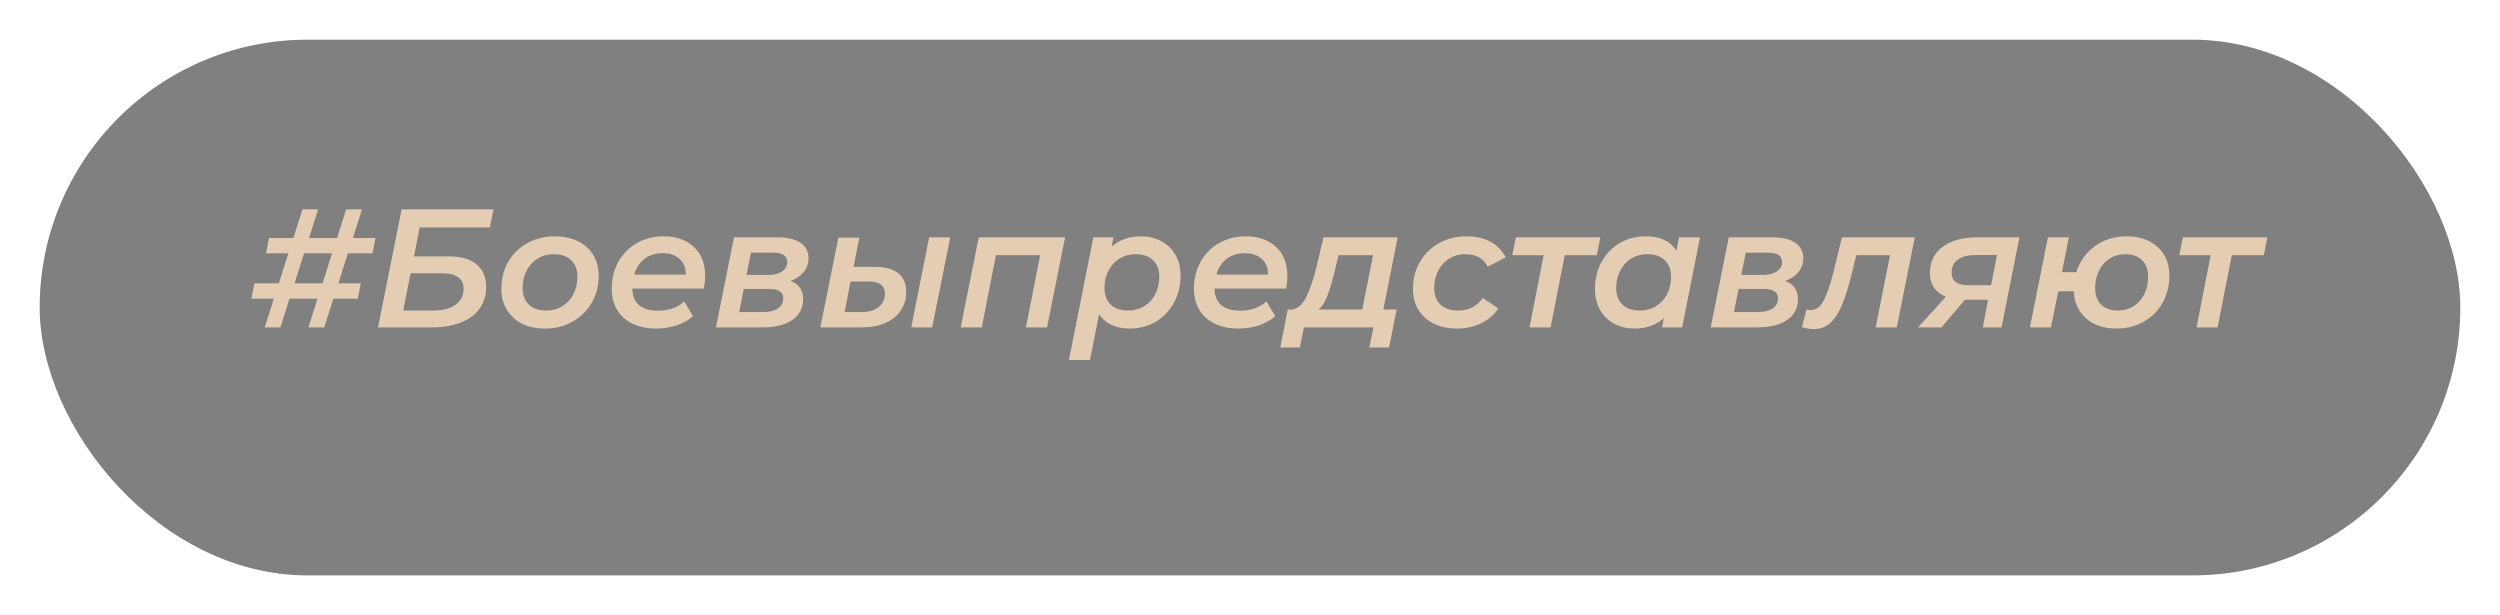
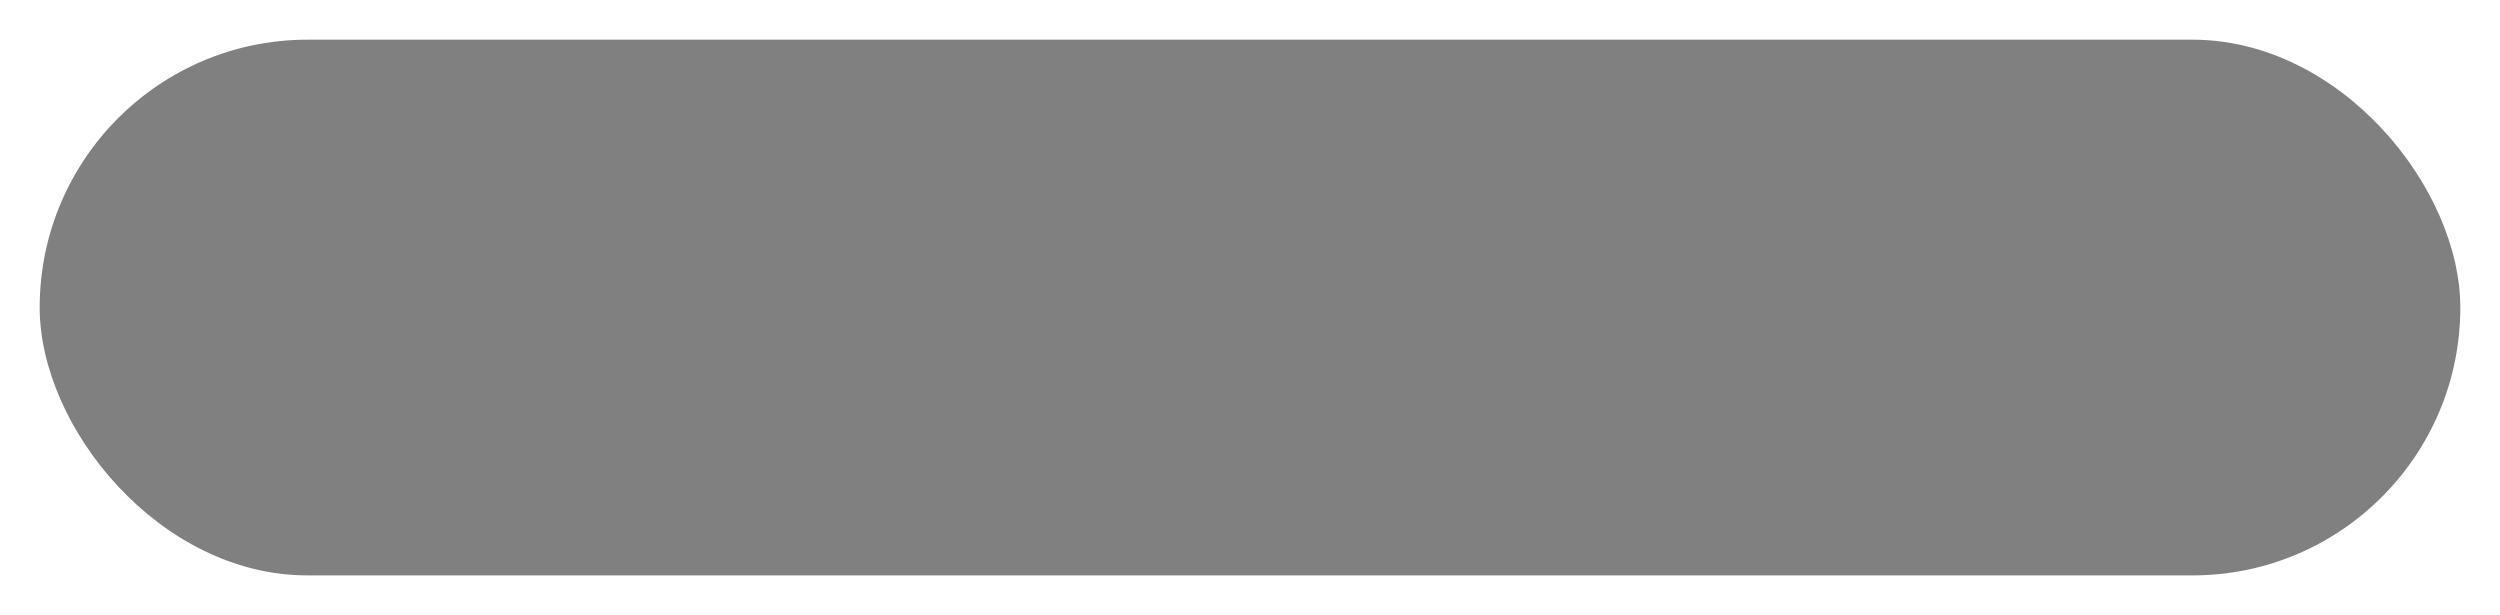
<svg xmlns="http://www.w3.org/2000/svg" width="252" height="62" viewBox="0 0 252 62" fill="none">
  <g filter="url(#filter0_d)">
    <rect x="4" width="244" height="54" rx="27" fill="#808080" />
  </g>
-   <path d="M35.064 25.537L34.112 28.563H36.373L36.067 30.11H33.602L32.684 33H31.086L32.004 30.11H29.182L28.264 33H26.683L27.601 30.11H25.34L25.646 28.563H28.111L29.063 25.537H26.819L27.108 23.99H29.573L30.491 21.1H32.072L31.154 23.99H33.976L34.894 21.1H36.492L35.574 23.99H37.852L37.546 25.537H35.064ZM33.466 25.537H30.644L29.692 28.563H32.514L33.466 25.537ZM40.486 21.1H49.751L49.377 22.919H42.305L41.727 25.843H45.246C46.47 25.843 47.4 26.109 48.034 26.642C48.68 27.163 49.003 27.928 49.003 28.937C49.003 29.776 48.782 30.501 48.34 31.113C47.898 31.725 47.258 32.195 46.419 32.524C45.592 32.841 44.606 33 43.461 33H38.106L40.486 21.1ZM43.699 31.3C44.64 31.3 45.377 31.107 45.909 30.722C46.453 30.337 46.725 29.798 46.725 29.107C46.725 28.574 46.538 28.183 46.164 27.934C45.802 27.673 45.229 27.543 44.447 27.543H41.387L40.639 31.3H43.699ZM54.941 33.119C54.057 33.119 53.281 32.955 52.612 32.626C51.955 32.286 51.445 31.816 51.082 31.215C50.719 30.614 50.538 29.917 50.538 29.124C50.538 28.115 50.765 27.209 51.218 26.404C51.683 25.599 52.323 24.97 53.139 24.517C53.966 24.052 54.896 23.82 55.927 23.82C56.811 23.82 57.587 23.984 58.256 24.313C58.925 24.642 59.44 25.106 59.803 25.707C60.166 26.308 60.347 27.005 60.347 27.798C60.347 28.807 60.115 29.713 59.65 30.518C59.185 31.323 58.539 31.957 57.712 32.422C56.896 32.887 55.972 33.119 54.941 33.119ZM55.077 31.3C55.678 31.3 56.21 31.158 56.675 30.875C57.151 30.58 57.525 30.178 57.797 29.668C58.069 29.147 58.205 28.557 58.205 27.9C58.205 27.186 57.995 26.631 57.576 26.234C57.157 25.826 56.567 25.622 55.808 25.622C55.207 25.622 54.669 25.769 54.193 26.064C53.728 26.347 53.36 26.75 53.088 27.271C52.816 27.781 52.68 28.365 52.68 29.022C52.68 29.736 52.89 30.297 53.309 30.705C53.728 31.102 54.318 31.3 55.077 31.3ZM71.079 27.798C71.079 28.24 71.034 28.671 70.944 29.09H63.736C63.77 30.575 64.642 31.317 66.353 31.317C66.875 31.317 67.362 31.238 67.816 31.079C68.269 30.909 68.654 30.677 68.972 30.382L69.856 31.861C69.391 32.28 68.83 32.598 68.172 32.813C67.526 33.017 66.847 33.119 66.132 33.119C65.226 33.119 64.433 32.955 63.752 32.626C63.084 32.297 62.568 31.833 62.206 31.232C61.843 30.62 61.661 29.917 61.661 29.124C61.661 28.115 61.883 27.209 62.325 26.404C62.778 25.588 63.401 24.953 64.195 24.5C64.999 24.047 65.9 23.82 66.897 23.82C68.167 23.82 69.181 24.177 69.941 24.891C70.7 25.594 71.079 26.563 71.079 27.798ZM66.796 25.52C66.082 25.52 65.469 25.713 64.96 26.098C64.461 26.483 64.115 27.01 63.922 27.679H69.124C69.136 26.999 68.926 26.472 68.496 26.098C68.076 25.713 67.51 25.52 66.796 25.52ZM79.664 28.325C80.525 28.608 80.956 29.22 80.956 30.161C80.956 31.045 80.594 31.742 79.868 32.252C79.154 32.751 78.157 33 76.876 33H72.167L73.986 23.922H78.355C79.364 23.922 80.14 24.103 80.684 24.466C81.228 24.829 81.5 25.356 81.5 26.047C81.5 26.568 81.336 27.027 81.007 27.424C80.69 27.821 80.242 28.121 79.664 28.325ZM75.244 27.713H77.471C78.038 27.713 78.491 27.594 78.831 27.356C79.183 27.118 79.358 26.806 79.358 26.421C79.358 25.786 78.882 25.469 77.93 25.469H75.703L75.244 27.713ZM76.927 31.453C77.55 31.453 78.043 31.334 78.406 31.096C78.769 30.847 78.95 30.507 78.95 30.076C78.95 29.747 78.831 29.509 78.593 29.362C78.367 29.203 78.01 29.124 77.522 29.124H74.972L74.513 31.453H76.927ZM93.657 23.922H95.782L93.963 33H91.856L93.657 23.922ZM88.183 26.897C89.226 26.897 90.014 27.112 90.546 27.543C91.079 27.962 91.346 28.591 91.346 29.43C91.346 30.144 91.159 30.773 90.784 31.317C90.422 31.85 89.906 32.263 89.237 32.558C88.569 32.853 87.793 33 86.909 33H82.692L84.511 23.956H86.62L86.041 26.897H88.183ZM86.909 31.453C87.6 31.453 88.155 31.283 88.575 30.943C88.994 30.603 89.204 30.155 89.204 29.6C89.204 28.784 88.654 28.376 87.555 28.376H85.736L85.141 31.453H86.909ZM107.36 23.922L105.541 33H103.416L104.844 25.724H100.39L98.962 33H96.837L98.656 23.922H107.36ZM115.004 23.82C115.752 23.82 116.427 23.979 117.027 24.296C117.639 24.613 118.121 25.072 118.472 25.673C118.824 26.274 118.999 26.982 118.999 27.798C118.999 28.807 118.773 29.719 118.319 30.535C117.877 31.34 117.265 31.974 116.483 32.439C115.713 32.892 114.851 33.119 113.899 33.119C113.185 33.119 112.562 32.994 112.029 32.745C111.497 32.496 111.083 32.133 110.788 31.657L109.87 36.298H107.745L110.21 23.922H112.233L112.046 24.874C112.84 24.171 113.826 23.82 115.004 23.82ZM113.729 31.3C114.33 31.3 114.863 31.158 115.327 30.875C115.803 30.58 116.177 30.178 116.449 29.668C116.721 29.147 116.857 28.557 116.857 27.9C116.857 27.186 116.648 26.631 116.228 26.234C115.809 25.826 115.22 25.622 114.46 25.622C113.86 25.622 113.321 25.769 112.845 26.064C112.381 26.347 112.012 26.75 111.74 27.271C111.468 27.781 111.332 28.365 111.332 29.022C111.332 29.736 111.542 30.297 111.961 30.705C112.381 31.102 112.97 31.3 113.729 31.3ZM129.766 27.798C129.766 28.24 129.721 28.671 129.63 29.09H122.422C122.456 30.575 123.329 31.317 125.04 31.317C125.561 31.317 126.049 31.238 126.502 31.079C126.955 30.909 127.341 30.677 127.658 30.382L128.542 31.861C128.077 32.28 127.516 32.598 126.859 32.813C126.213 33.017 125.533 33.119 124.819 33.119C123.912 33.119 123.119 32.955 122.439 32.626C121.77 32.297 121.255 31.833 120.892 31.232C120.529 30.62 120.348 29.917 120.348 29.124C120.348 28.115 120.569 27.209 121.011 26.404C121.464 25.588 122.088 24.953 122.881 24.5C123.686 24.047 124.587 23.82 125.584 23.82C126.853 23.82 127.868 24.177 128.627 24.891C129.386 25.594 129.766 26.563 129.766 27.798ZM125.482 25.52C124.768 25.52 124.156 25.713 123.646 26.098C123.147 26.483 122.802 27.01 122.609 27.679H127.811C127.822 26.999 127.613 26.472 127.182 26.098C126.763 25.713 126.196 25.52 125.482 25.52ZM139.441 31.198H140.784L140.019 35.023H138.03L138.438 33H131.434L131.026 35.023H129.054L129.802 31.198H130.159C130.737 31.175 131.225 30.784 131.621 30.025C132.018 29.254 132.375 28.229 132.692 26.948L133.406 23.922H140.886L139.441 31.198ZM134.562 27.254C134.302 28.319 134.052 29.164 133.814 29.787C133.588 30.41 133.287 30.881 132.913 31.198H137.316L138.404 25.724H134.919L134.562 27.254ZM146.882 33.119C145.986 33.119 145.199 32.955 144.519 32.626C143.85 32.286 143.334 31.816 142.972 31.215C142.609 30.614 142.428 29.917 142.428 29.124C142.428 28.115 142.66 27.209 143.125 26.404C143.589 25.599 144.23 24.97 145.046 24.517C145.873 24.052 146.814 23.82 147.868 23.82C148.786 23.82 149.573 24.001 150.231 24.364C150.899 24.715 151.415 25.242 151.778 25.945L149.959 26.88C149.539 26.041 148.786 25.622 147.698 25.622C147.097 25.622 146.559 25.769 146.083 26.064C145.618 26.347 145.25 26.75 144.978 27.271C144.706 27.781 144.57 28.365 144.57 29.022C144.57 29.736 144.779 30.297 145.199 30.705C145.618 31.102 146.213 31.3 146.984 31.3C147.505 31.3 147.975 31.198 148.395 30.994C148.814 30.779 149.171 30.461 149.466 30.042L151.03 31.096C150.61 31.731 150.032 32.229 149.296 32.592C148.559 32.943 147.754 33.119 146.882 33.119ZM160.956 25.724H157.726L156.298 33H154.173L155.601 25.724H152.439L152.796 23.922H161.313L160.956 25.724ZM171.364 23.922L169.562 33H167.539L167.726 32.065C166.933 32.768 165.947 33.119 164.768 33.119C164.02 33.119 163.34 32.96 162.728 32.643C162.127 32.326 161.651 31.867 161.3 31.266C160.949 30.654 160.773 29.94 160.773 29.124C160.773 28.115 160.994 27.209 161.436 26.404C161.889 25.588 162.501 24.953 163.272 24.5C164.054 24.047 164.927 23.82 165.89 23.82C167.341 23.82 168.372 24.302 168.984 25.265L169.239 23.922H171.364ZM165.312 31.3C165.913 31.3 166.445 31.158 166.91 30.875C167.386 30.58 167.76 30.178 168.032 29.668C168.304 29.147 168.44 28.557 168.44 27.9C168.44 27.186 168.23 26.631 167.811 26.234C167.392 25.826 166.802 25.622 166.043 25.622C165.442 25.622 164.904 25.769 164.428 26.064C163.963 26.347 163.595 26.75 163.323 27.271C163.051 27.781 162.915 28.365 162.915 29.022C162.915 29.736 163.125 30.297 163.544 30.705C163.963 31.102 164.553 31.3 165.312 31.3ZM179.938 28.325C180.799 28.608 181.23 29.22 181.23 30.161C181.23 31.045 180.867 31.742 180.142 32.252C179.428 32.751 178.43 33 177.15 33H172.441L174.26 23.922H178.629C179.637 23.922 180.414 24.103 180.958 24.466C181.502 24.829 181.774 25.356 181.774 26.047C181.774 26.568 181.609 27.027 181.281 27.424C180.963 27.821 180.516 28.121 179.938 28.325ZM175.518 27.713H177.745C178.311 27.713 178.765 27.594 179.105 27.356C179.456 27.118 179.632 26.806 179.632 26.421C179.632 25.786 179.156 25.469 178.204 25.469H175.977L175.518 27.713ZM177.201 31.453C177.824 31.453 178.317 31.334 178.68 31.096C179.042 30.847 179.224 30.507 179.224 30.076C179.224 29.747 179.105 29.509 178.867 29.362C178.64 29.203 178.283 29.124 177.796 29.124H175.246L174.787 31.453H177.201ZM193.013 23.922L191.194 33H189.069L190.514 25.724H187.114L186.672 27.526C186.355 28.829 186.026 29.889 185.686 30.705C185.357 31.51 184.961 32.122 184.496 32.541C184.043 32.96 183.493 33.17 182.847 33.17C182.496 33.17 182.088 33.108 181.623 32.983L182.099 31.198C182.258 31.232 182.394 31.249 182.507 31.249C183.062 31.249 183.504 30.932 183.833 30.297C184.162 29.662 184.49 28.693 184.819 27.39L185.669 23.922H193.013ZM203.558 23.922L201.756 33H199.869L200.396 30.212H198.067L195.704 33H193.341L196.146 29.906C195.614 29.691 195.211 29.385 194.939 28.988C194.667 28.58 194.531 28.093 194.531 27.526C194.531 26.404 194.956 25.526 195.806 24.891C196.656 24.245 197.829 23.922 199.325 23.922H203.558ZM199.155 25.707C198.373 25.707 197.773 25.86 197.353 26.166C196.934 26.472 196.724 26.914 196.724 27.492C196.724 28.331 197.285 28.75 198.407 28.75H200.702L201.297 25.707H199.155ZM214.355 23.82C215.228 23.82 215.987 23.984 216.633 24.313C217.291 24.642 217.795 25.106 218.146 25.707C218.498 26.296 218.673 26.988 218.673 27.781C218.673 28.79 218.447 29.702 217.993 30.518C217.54 31.323 216.905 31.957 216.089 32.422C215.285 32.887 214.372 33.119 213.352 33.119C212.514 33.119 211.771 32.966 211.125 32.66C210.491 32.343 209.992 31.901 209.629 31.334C209.267 30.767 209.068 30.11 209.034 29.362H207.47L206.739 33H204.614L206.433 23.922H208.541L207.844 27.441H209.289C209.629 26.353 210.253 25.48 211.159 24.823C212.066 24.154 213.131 23.82 214.355 23.82ZM213.505 31.3C214.083 31.3 214.599 31.158 215.052 30.875C215.517 30.58 215.88 30.178 216.14 29.668C216.401 29.147 216.531 28.552 216.531 27.883C216.531 27.18 216.327 26.631 215.919 26.234C215.523 25.826 214.956 25.622 214.219 25.622C213.641 25.622 213.12 25.769 212.655 26.064C212.202 26.347 211.845 26.75 211.584 27.271C211.324 27.781 211.193 28.37 211.193 29.039C211.193 29.742 211.392 30.297 211.788 30.705C212.196 31.102 212.769 31.3 213.505 31.3ZM228.192 25.724H224.962L223.534 33H221.409L222.837 25.724H219.675L220.032 23.922H228.549L228.192 25.724Z" fill="#E4CDB3" />
  <defs>
    <filter id="filter0_d" x="0" y="0" width="252" height="62" filterUnits="userSpaceOnUse" color-interpolation-filters="sRGB">
      <feFlood flood-opacity="0" result="BackgroundImageFix" />
      <feColorMatrix in="SourceAlpha" type="matrix" values="0 0 0 0 0 0 0 0 0 0 0 0 0 0 0 0 0 0 127 0" result="hardAlpha" />
      <feOffset dy="4" />
      <feGaussianBlur stdDeviation="2" />
      <feComposite in2="hardAlpha" operator="out" />
      <feColorMatrix type="matrix" values="0 0 0 0 0 0 0 0 0 0 0 0 0 0 0 0 0 0 0.25 0" />
      <feBlend mode="normal" in2="BackgroundImageFix" result="effect1_dropShadow" />
      <feBlend mode="normal" in="SourceGraphic" in2="effect1_dropShadow" result="shape" />
    </filter>
  </defs>
</svg>